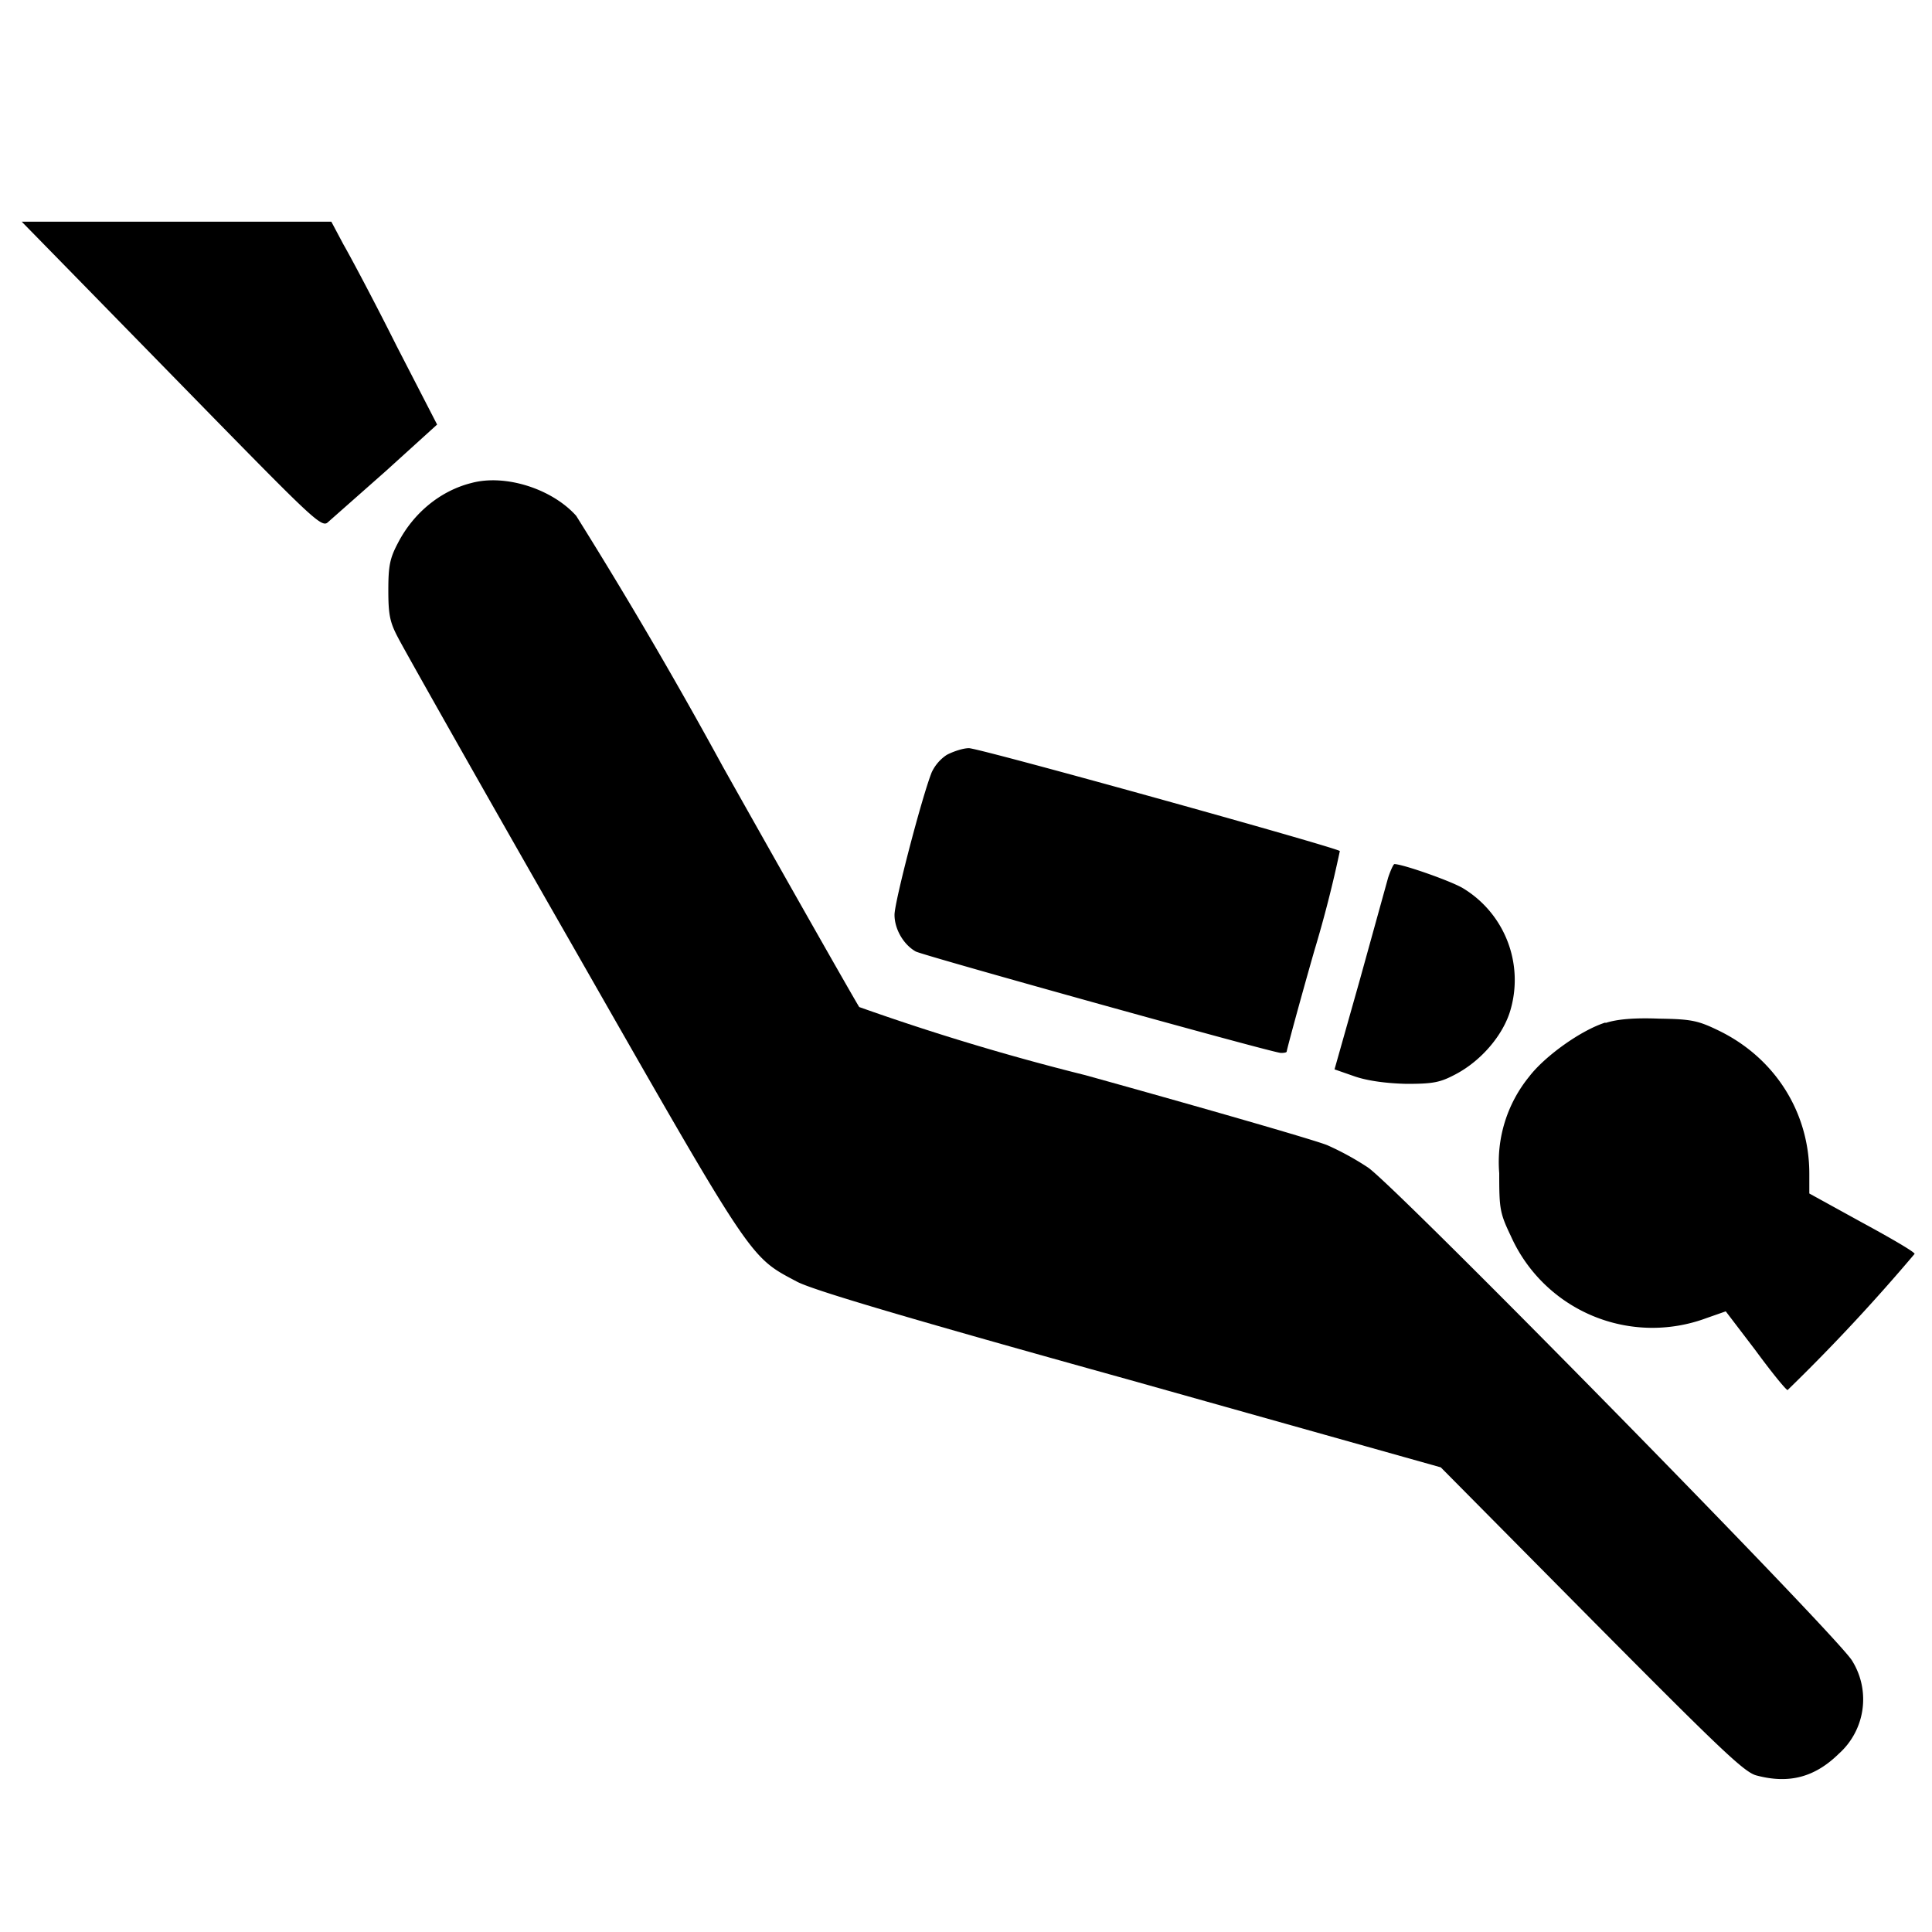
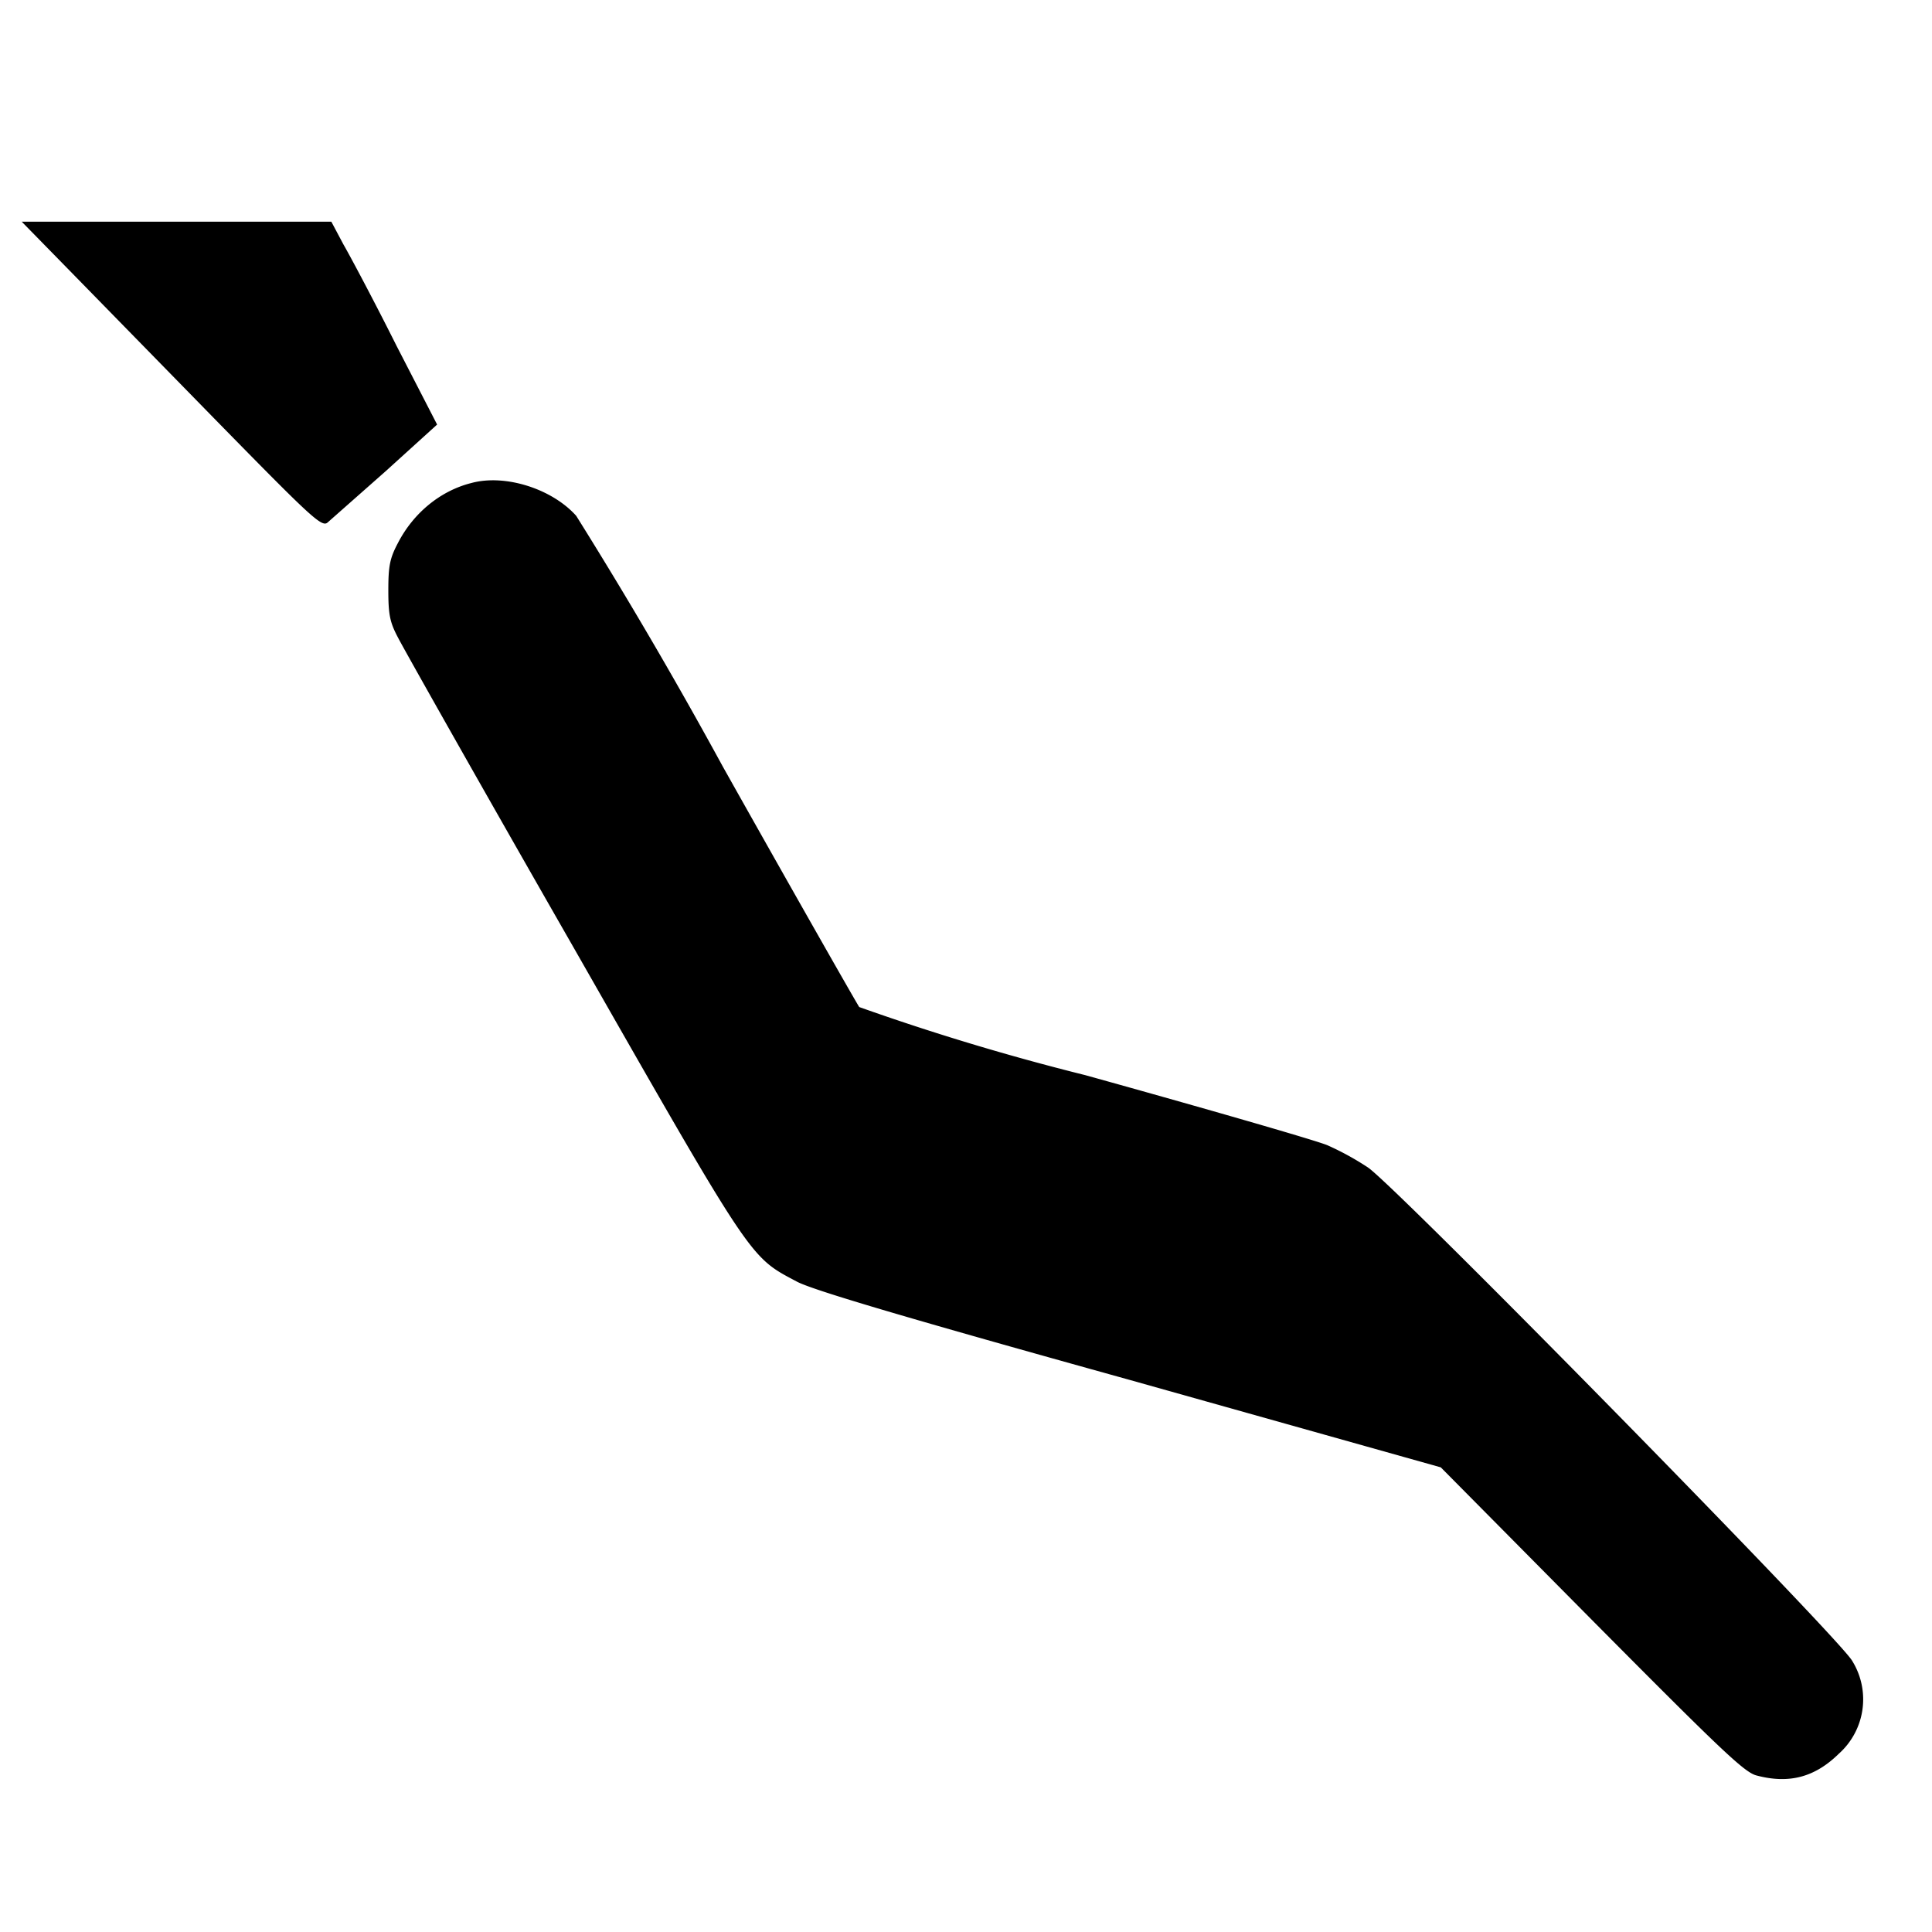
<svg xmlns="http://www.w3.org/2000/svg" xml:space="preserve" width="400" height="400" viewBox="760 340 400 400">
  <path d="m773.9 395.5 31 31.7c19.4 19.8 21.7 22 22.9 21l12-10.6 10.7-9.7-8.4-16.3c-4.5-9-9.5-18.4-11-21l-2.5-4.7h-64.1l9.4 9.6zM857.6 440c-6.4 1.6-12 6.2-15.2 12.4-1.7 3.2-2 4.8-2 9.8 0 5 .3 6.6 2 9.8 1 2 17.3 30.9 36.2 63.9 37.4 65.5 36.5 64.2 46.3 69.4 3 1.7 23.3 7.7 69 20.4l64.4 18.1 31.2 31.5c26.9 27.1 31.7 31.7 34.2 32.3 6.8 1.8 12.1.3 17-4.5a15.1 15.1 0 0 0 2.8-19.2c-2.3-4.4-94.8-98.6-100.3-102.2a58 58 0 0 0-8.4-4.6c-2.4-1-24.9-7.5-50.1-14.5a503.2 503.2 0 0 1-46.8-14.1c-.5-.7-13.2-23-28.2-49.7a1003 1003 0 0 0-30.4-52c-5-5.6-14.7-8.7-21.7-6.8z" />
-   <path d="M956 496.3a8.8 8.8 0 0 0-3.1 3.6c-2 5-7.7 26.8-7.7 29.5 0 3 1.9 6.2 4.4 7.6 1.8.9 74 21 75.6 21 .7 0 1.2-.1 1.2-.3 0-.3 2.5-9.6 5.7-20.8a252 252 0 0 0 5.3-20.7c-.9-.8-74.6-21.3-76.8-21.3-1.2 0-3.3.7-4.6 1.4zM1047.4 521.7l-5.9 21.3-5.2 18.4 4.3 1.5c2.7.9 6.5 1.4 10.6 1.5 5.6 0 7-.3 10.2-2 5.3-2.8 9.8-8.1 11.3-13.2a22.2 22.2 0 0 0-9.8-25.3c-2.5-1.5-12.5-5-14.2-5-.2 0-.8 1.3-1.3 2.8zM1092.4 551.7c-5.1 1.6-12.6 7-15.8 11.2a28 28 0 0 0-6.2 20c0 7.3.1 8.2 2.4 13a32.1 32.1 0 0 0 40.5 17l4-1.4 6.1 8c3.3 4.5 6.3 8.2 6.7 8.3a392 392 0 0 0 26.3-28.2c0-.4-5-3.3-10.9-6.5l-10.9-6V583c0-12.6-7-23.8-18.5-29.5-4.5-2.2-5.8-2.5-12.6-2.6-5.1-.2-8.7.1-11.1.9z" />
</svg>